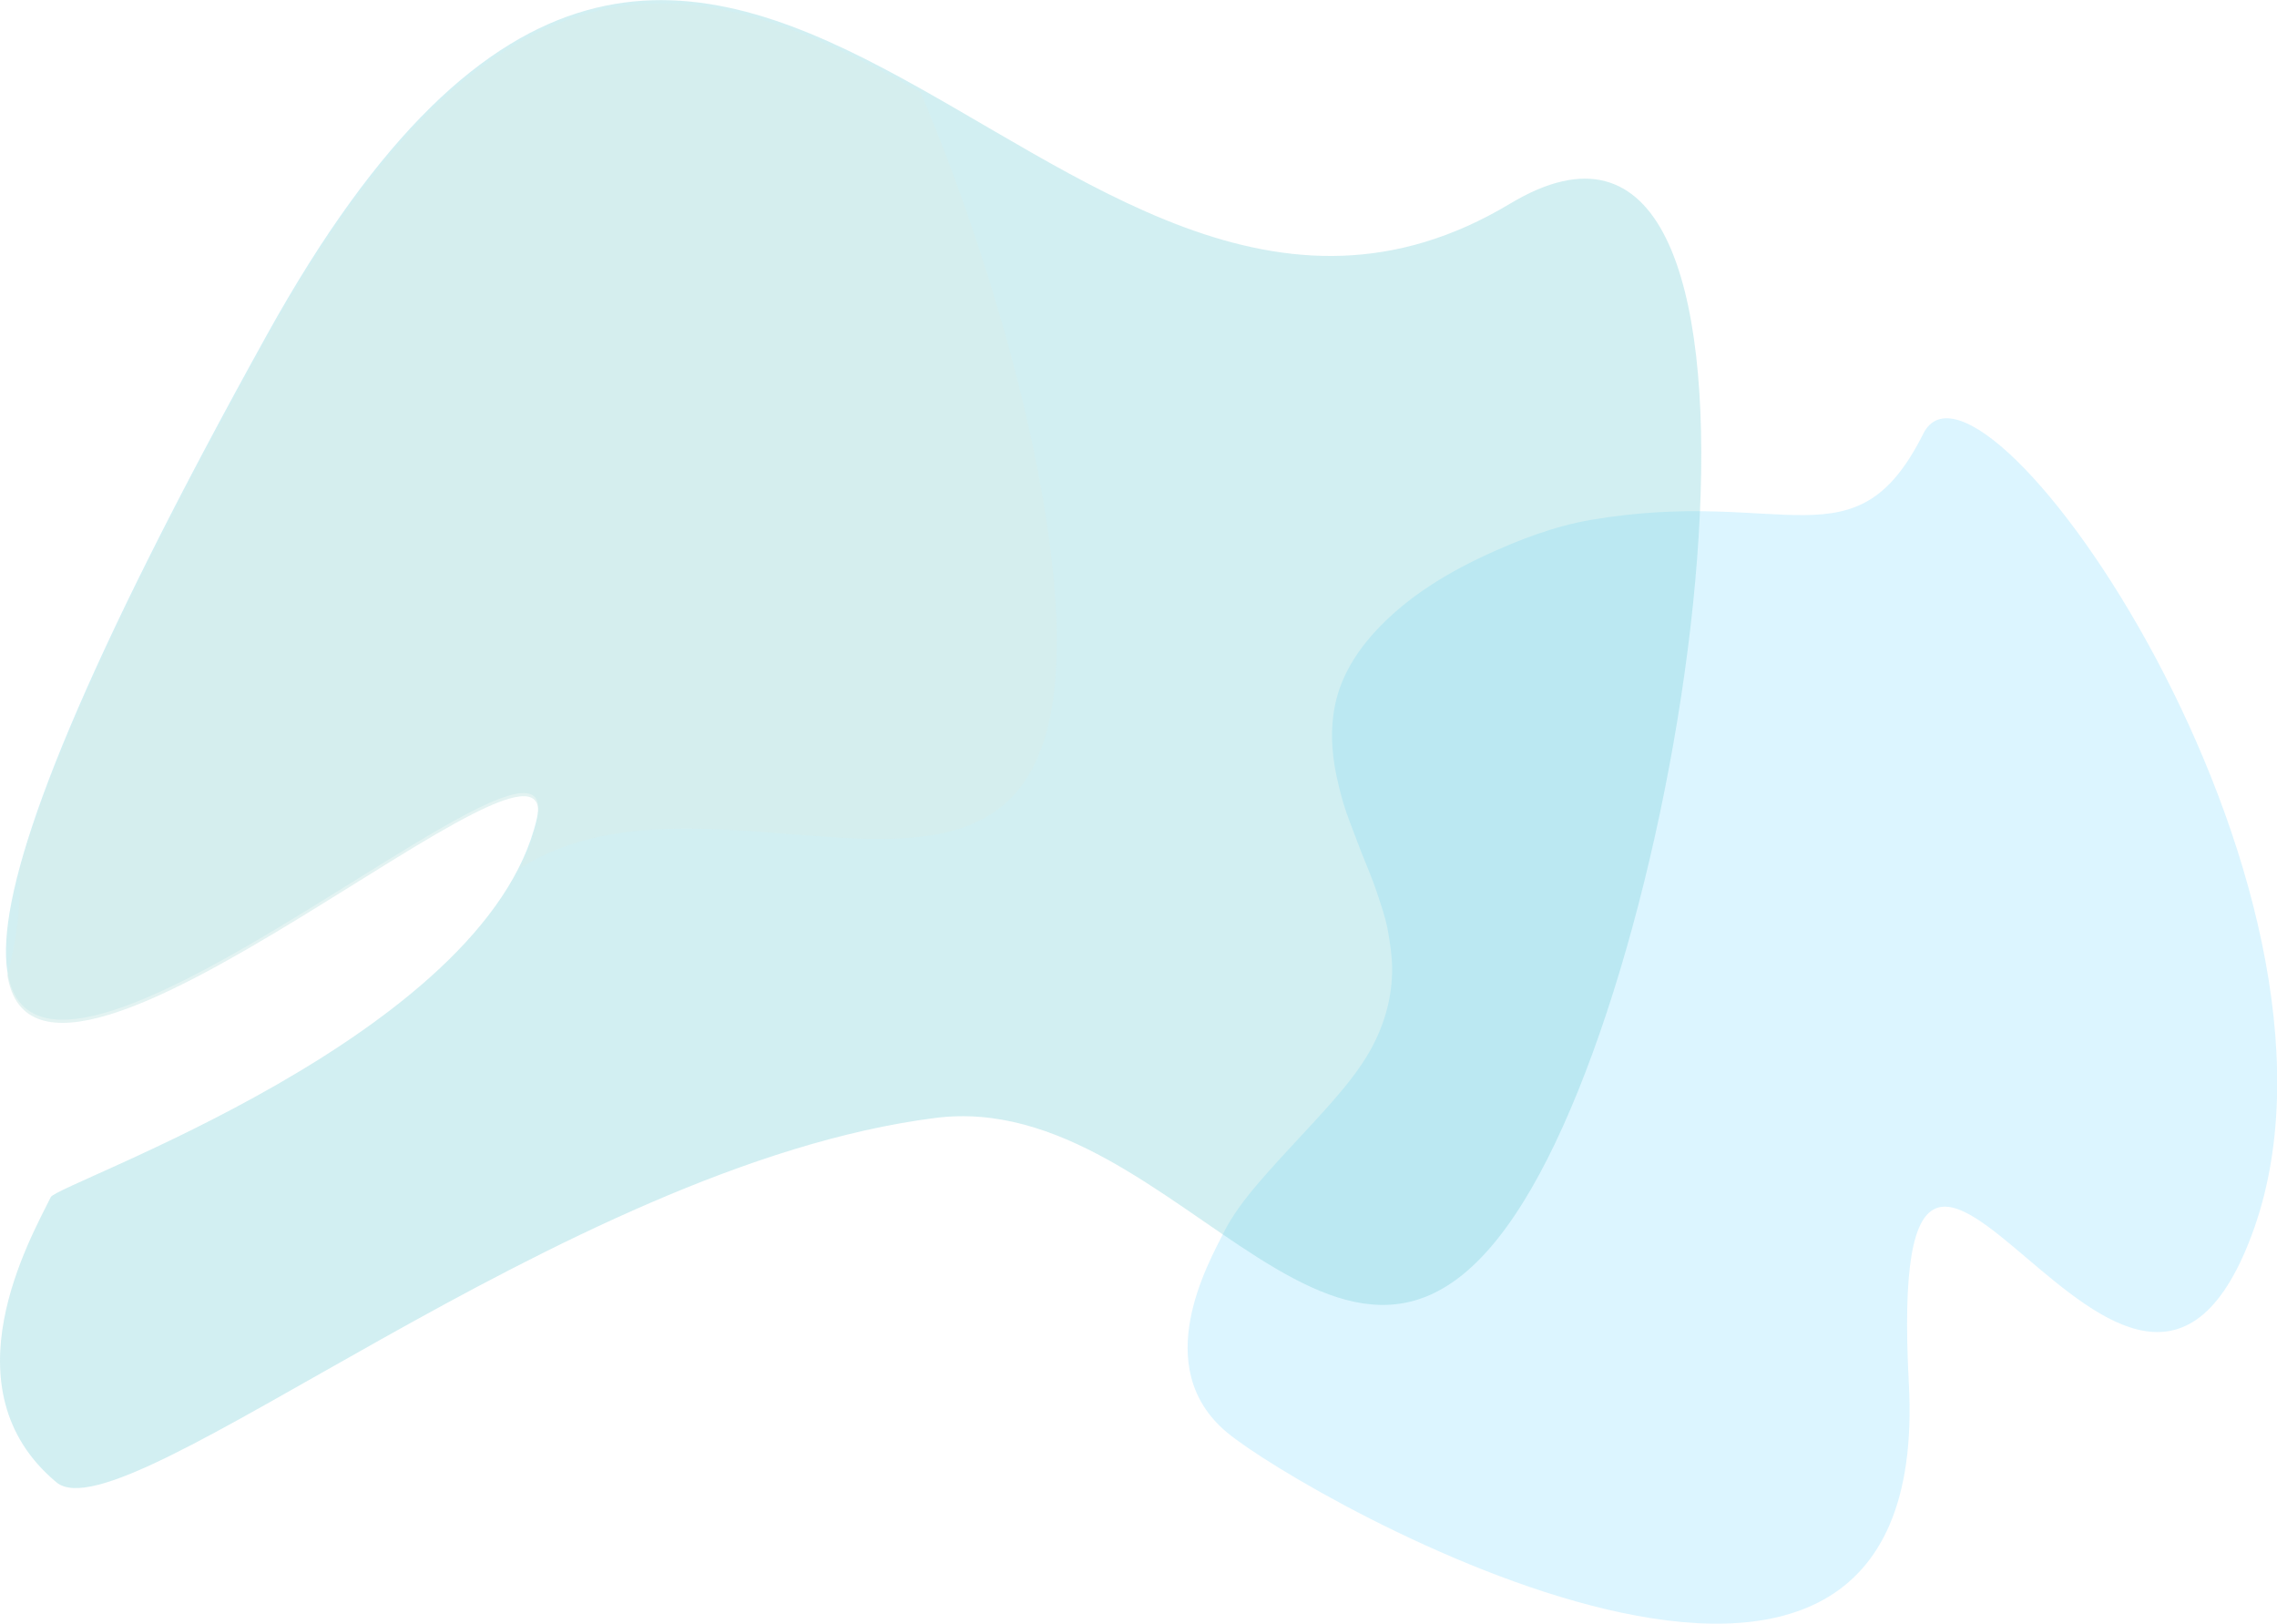
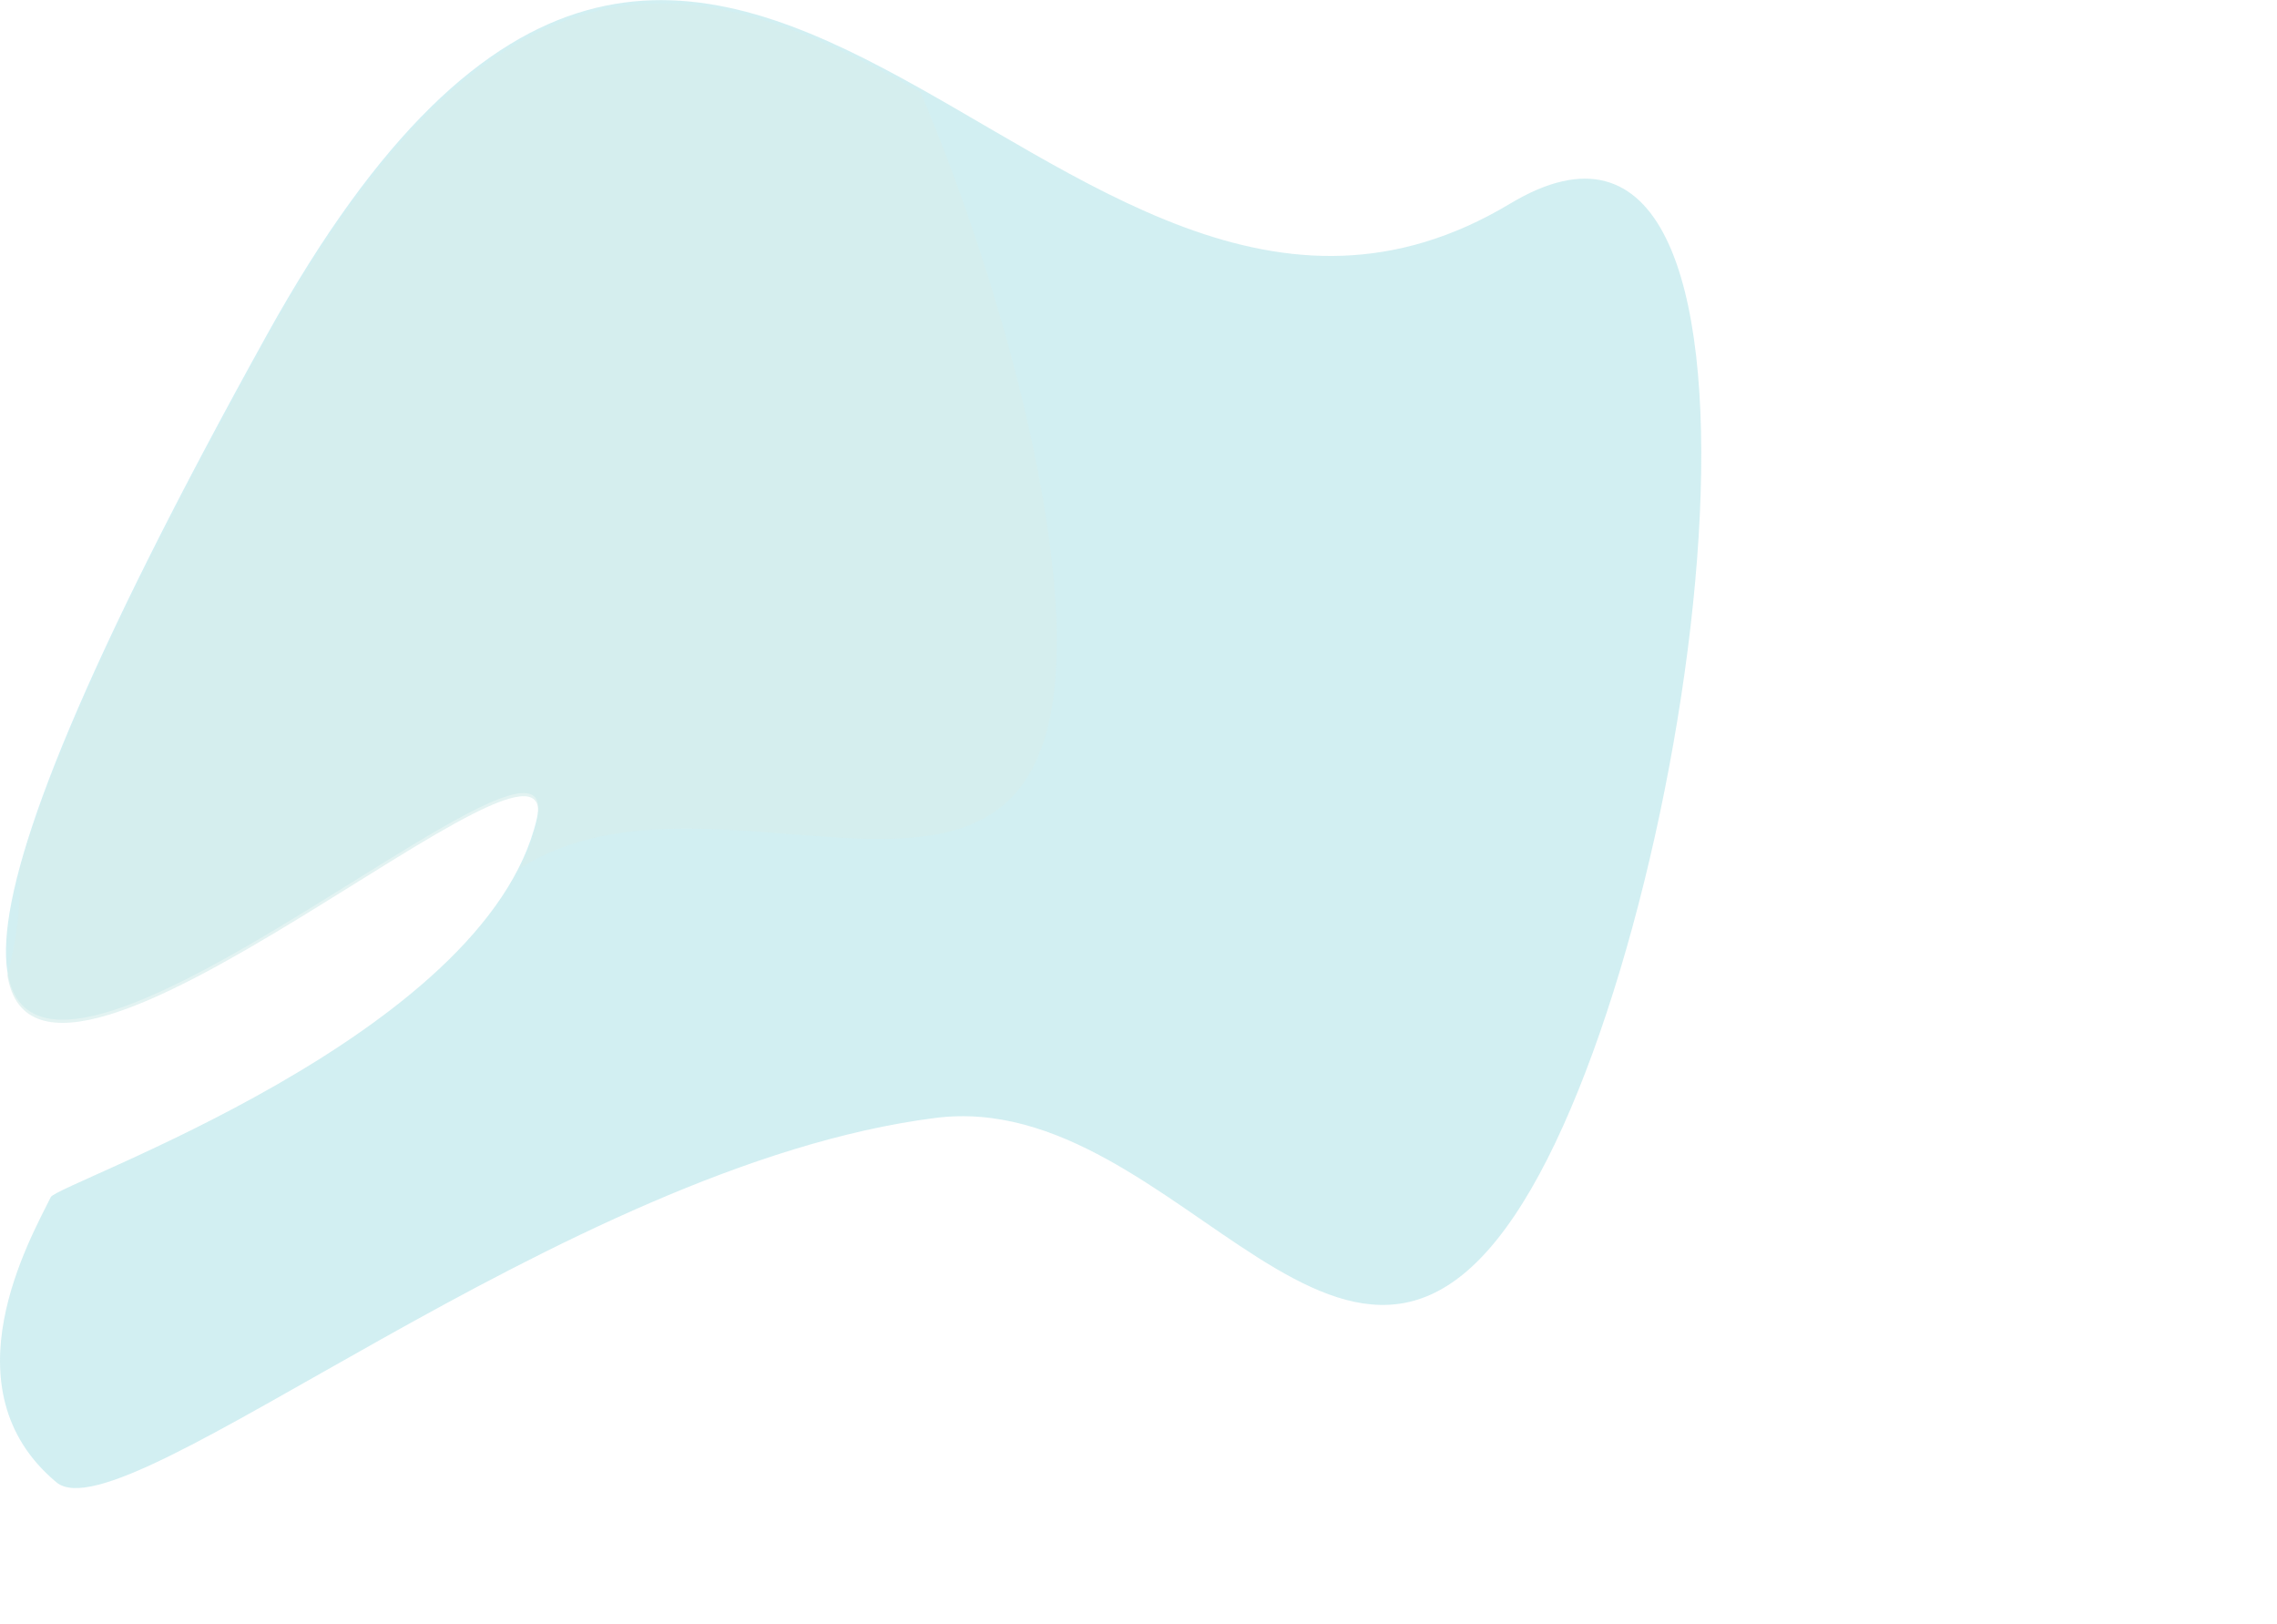
<svg xmlns="http://www.w3.org/2000/svg" xmlns:ns1="http://sodipodi.sourceforge.net/DTD/sodipodi-0.dtd" xmlns:ns2="http://www.inkscape.org/namespaces/inkscape" xmlns:xlink="http://www.w3.org/1999/xlink" version="1.1" id="Layer_1" x="0px" y="0px" width="1013.1px" height="722.4px" viewBox="-170.5 -29.7 1013.1 722.4" enable-background="new -170.5 -29.7 1013.1 722.4" xml:space="preserve" ns1:docname="abs-shp-3.svg" ns2:version="0.92.3 (2405546, 2018-03-11)">
  <defs id="defs904" />
  <ns1:namedview pagecolor="#ffffff" bordercolor="#666666" borderopacity="1" objecttolerance="10" gridtolerance="10" guidetolerance="10" ns2:pageopacity="0" ns2:pageshadow="2" ns2:window-width="1920" ns2:window-height="1027" id="namedview902" showgrid="false" ns2:zoom="1.1877076" ns2:cx="506.54999" ns2:cy="361.20001" ns2:window-x="1358" ns2:window-y="-8" ns2:window-maximized="1" ns2:current-layer="g899" />
-   <path fill-rule="evenodd" clip-rule="evenodd" fill="#F9F9F9" d="M375.4,607.6c-34.8-29.1-8-75.7-1.7-88.4c4-8.1,9.8-15.7,16.1-23c10.2-11.9,21.4-23.2,31.8-35c6.7-7.6,13-15.4,17.7-23.8c6.5-11.8,9.6-23.8,9.6-35.9c0-5.8-0.9-11.5-1.9-17.2c-1.1-6.1-3.2-11.8-5.1-17.6c-2-6-4.6-11.8-6.9-17.7c-1.7-4.4-3.3-8.8-5-13.2c-2.1-5.4-3.7-10.9-5-16.5c-2.7-11.1-3.9-22.5-1.7-34.3c2.2-11.8,8.2-22.8,17.5-33.1c13.2-14.6,30.3-25.6,49.7-34.6c15-6.9,30.5-12.9,46.9-15.7c86.3-14.7,117.7,21.8,147.8-38.3c25.7-51.8,201.1,200.1,147.3,353.3C778.5,669.8,667.6,376,678.8,585.9S410.2,636.6,375.4,607.6z" id="path883" style="fill:#bfedff;fill-opacity:0.543" />
  <linearGradient id="SVGID_1_" gradientUnits="userSpaceOnUse" x1="856.241" y1="82.16" x2="-211.866" y2="412.193" xlink:href="#SVGID_2_">
    <stop offset="0" style="stop-color:#7941FF" id="stop885" />
    <stop offset="1" style="stop-color:#A984FF" id="stop887" />
  </linearGradient>
  <path fill-rule="evenodd" clip-rule="evenodd" fill="url(#SVGID_1_)" d="M-145.4,629.8c-49.9-41.7-11.5-108.6-2.5-126.9c3-6.1,193.5-71.5,216.2-168.1c20.7-88.3-446.3,373-120-215.6c200.5-361.6,347.1,65.4,553.1-58.3c135.2-81.2,86.7,304.9,9.4,438.3c-80,138-155.6-45.6-265.2-31.5C80.2,488.7-115.4,654.9-145.4,629.8z" id="path890" style="fill-opacity:0.333;fill:#79d1da" />
  <g id="g899">
    <linearGradient id="SVGID_2_" gradientUnits="userSpaceOnUse" x1="267.476" y1="-64.063" x2="-83.559" y2="596.003">
      <stop offset="0" style="stop-color:#7941FF" id="stop892" />
      <stop offset="1" style="stop-color:#A984FF" id="stop894" />
    </linearGradient>
    <path fill-rule="evenodd" clip-rule="evenodd" fill="url(#SVGID_2_)" d="M299.7,256c0.1-63.3-25.3-161-60.6-244.7C146.1-41,54.8-71.4-51.7,120.7c-63.9,115.3-97.4,190.3-110.1,237c0.8,14.9-1.3,30.6-5.4,46.6c14.4,87.9,250.3-131.4,235.5-68.1c-1.6,7-4.1,13.7-7.4,20.4C149.9,300.2,299.5,411.5,299.7,256z" id="path897" style="fill:#d6edeb;fill-opacity:0.687" />
  </g>
</svg>